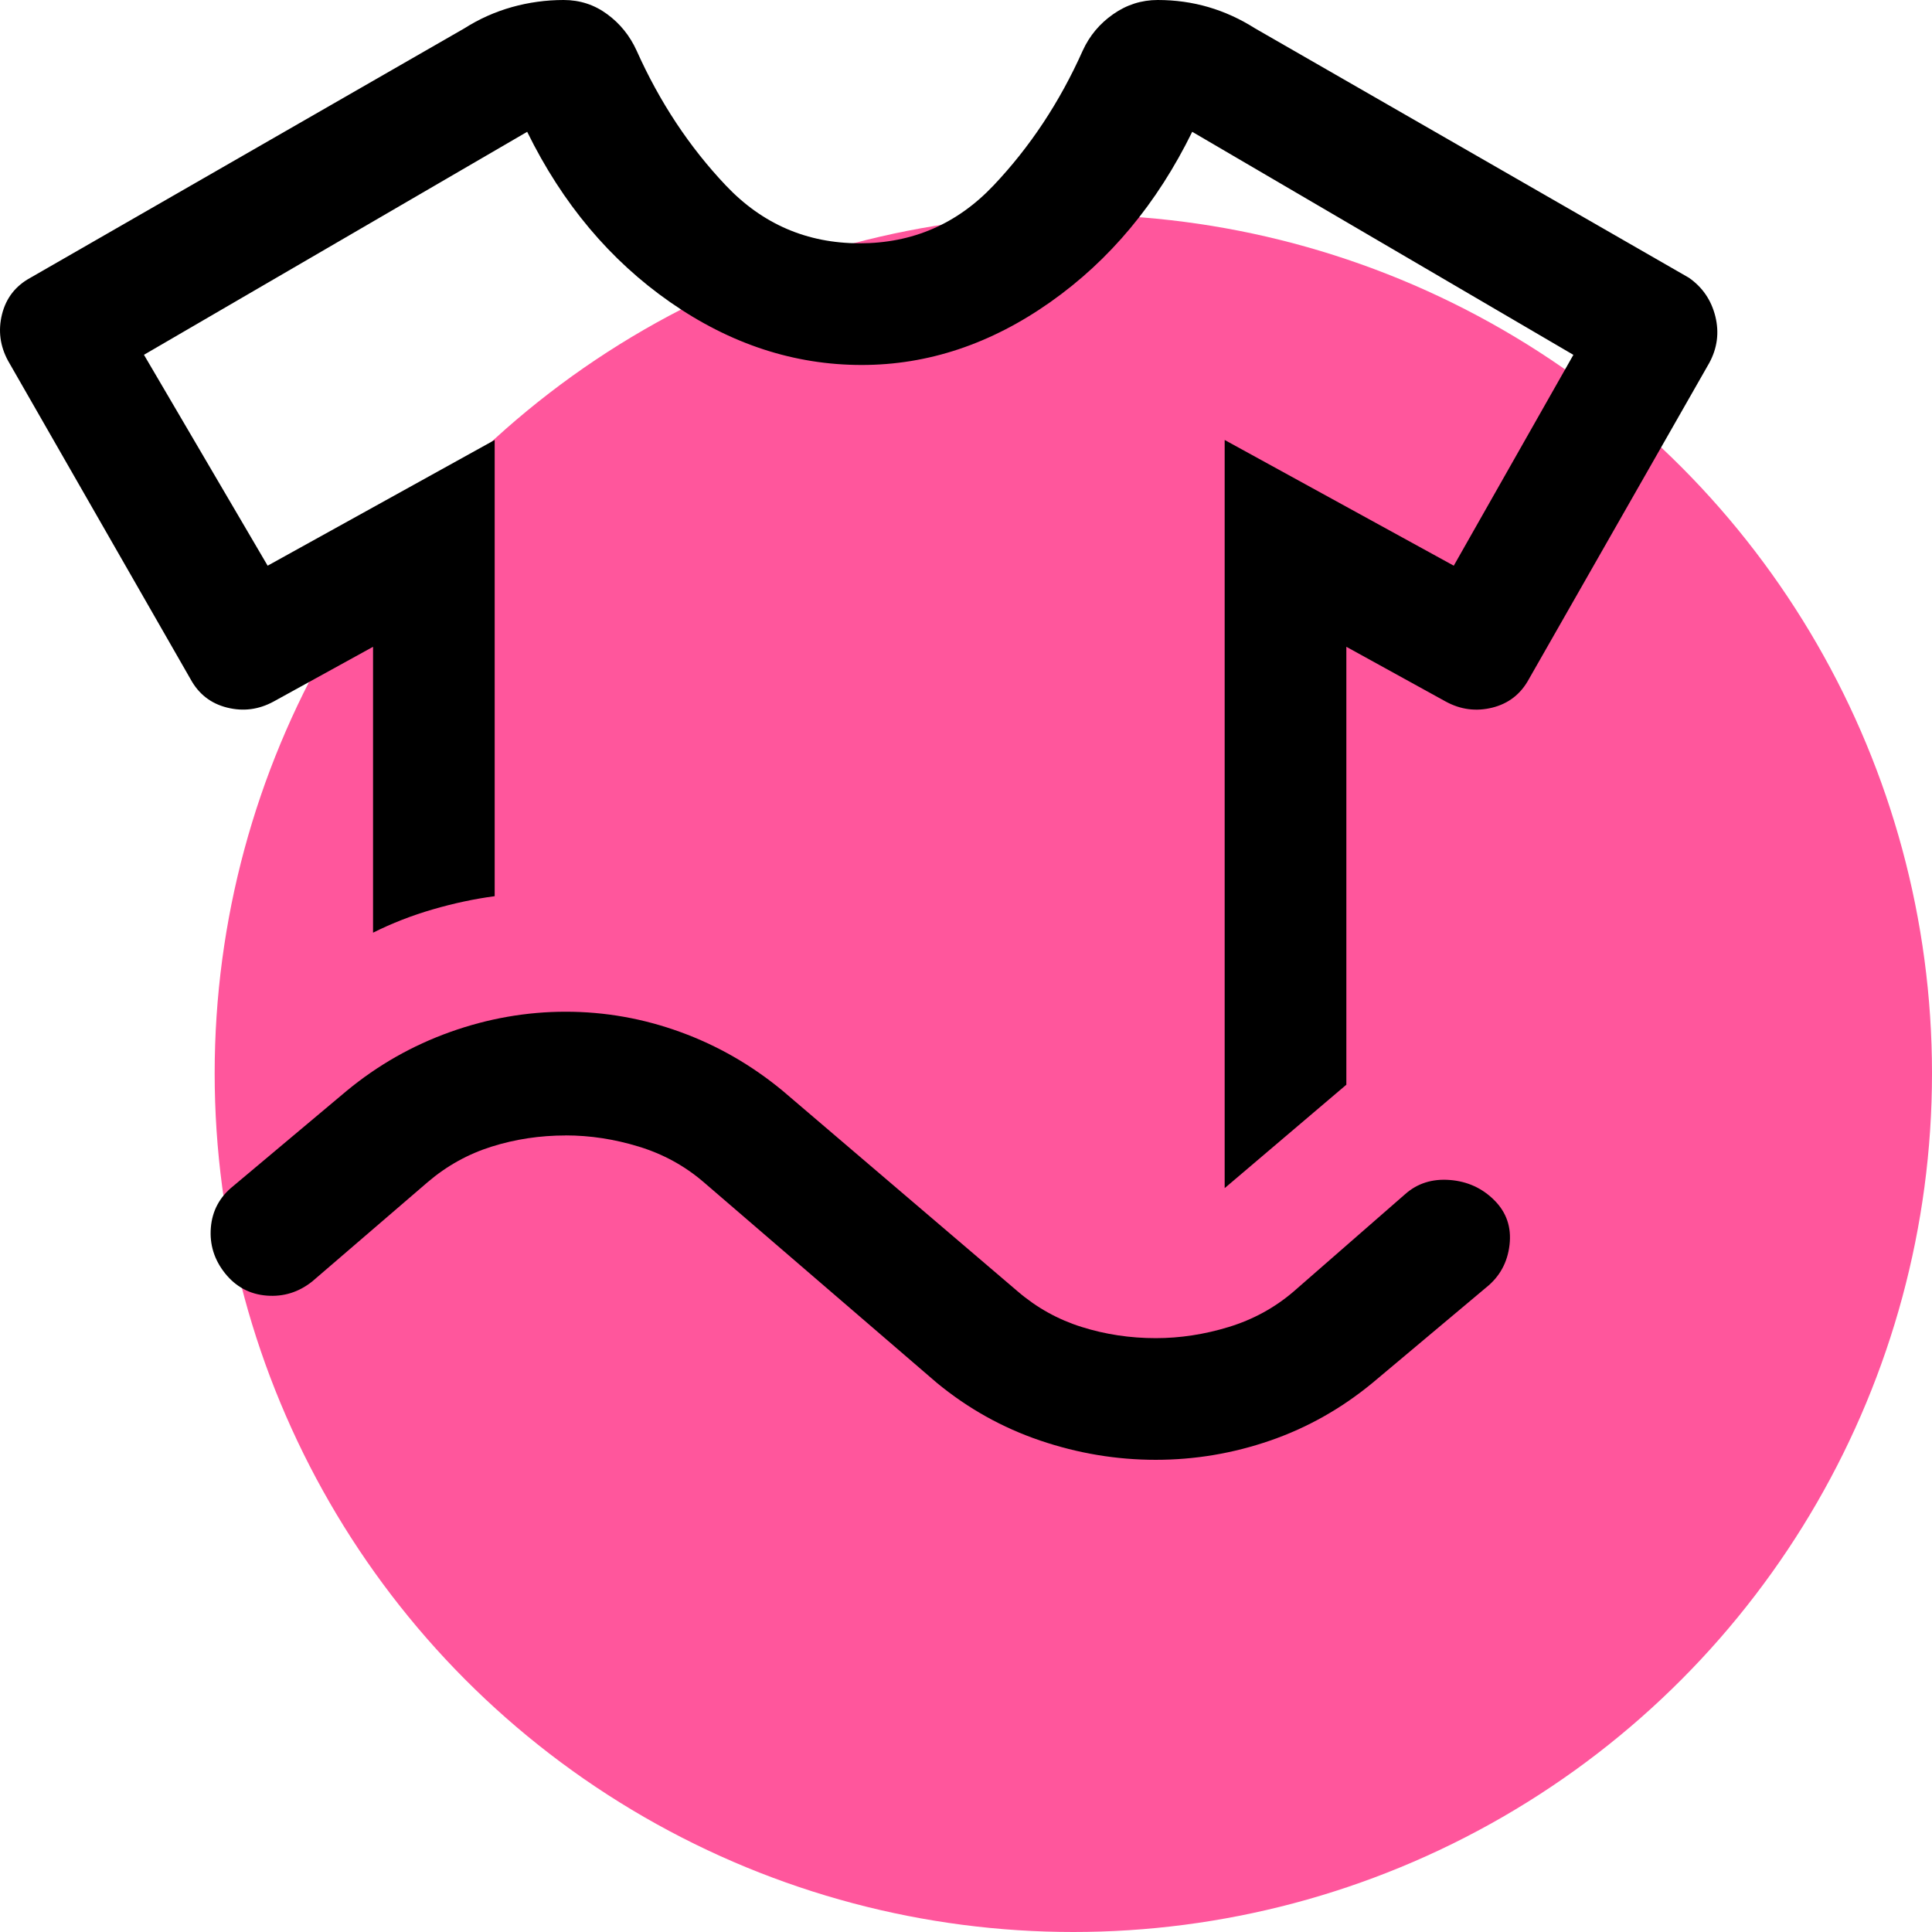
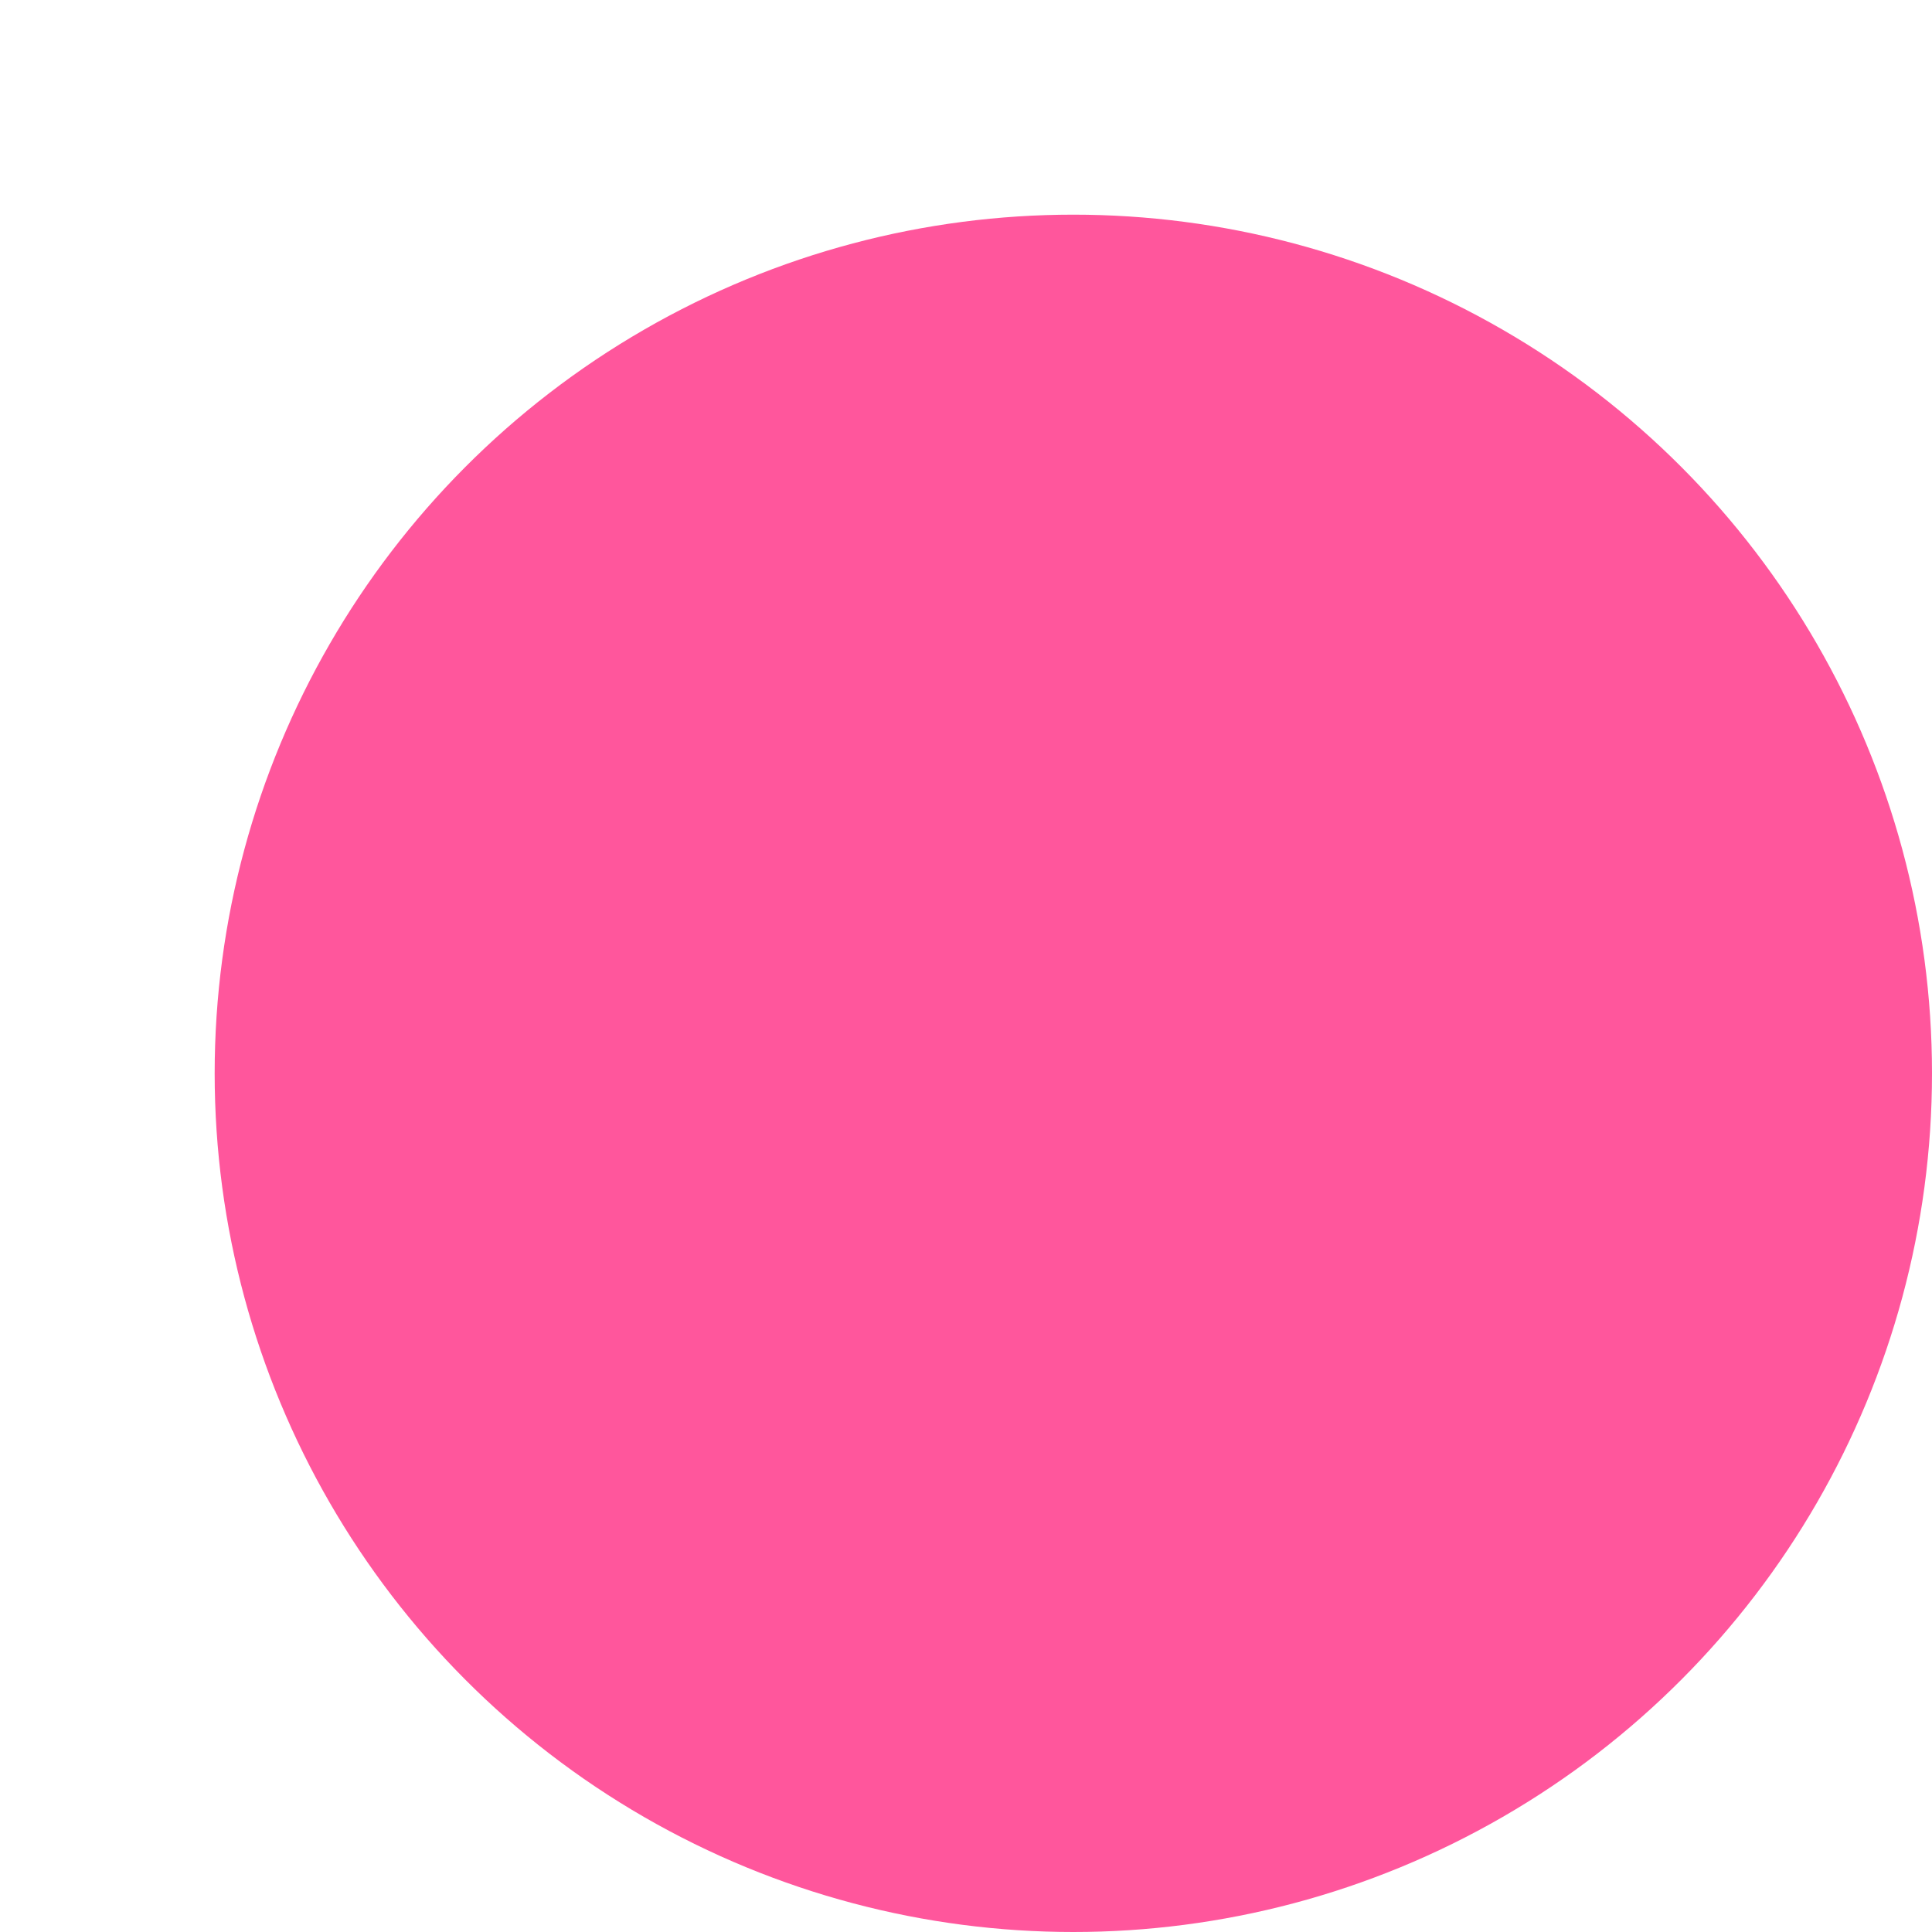
<svg xmlns="http://www.w3.org/2000/svg" xmlns:ns1="http://sodipodi.sourceforge.net/DTD/sodipodi-0.dtd" xmlns:ns2="http://www.inkscape.org/namespaces/inkscape" height="45" width="45" version="1.1" id="svg19" ns1:docname="bluzka_ok.svg" ns2:version="1.2.1 (9c6d41e410, 2022-07-14)">
  <defs id="defs23" />
  <ns1:namedview id="namedview21" pagecolor="#ffffff" bordercolor="#000000" borderopacity="0.25" ns2:showpageshadow="2" ns2:pageopacity="0.0" ns2:pagecheckerboard="0" ns2:deskcolor="#d1d1d1" showgrid="false" ns2:zoom="13.208333" ns2:cx="21.198739" ns2:cy="22.485805" ns2:window-width="1600" ns2:window-height="837" ns2:window-x="-8" ns2:window-y="-8" ns2:window-maximized="1" ns2:current-layer="svg19" />
  <circle style="fill:#ff569c;fill-opacity:1;stroke-width:1.972" id="path243" cx="25" cy="25" r="20" />
-   <path d="m 8.689,21.724 q 0.661,-0.331 1.393,-0.543 0.732,-0.213 1.44,-0.307 V 10.248 L 6.234,13.176 3.353,8.264 12.279,3.07 q 1.228,2.503 3.329,3.967 2.102,1.464 4.463,1.464 2.314,0 4.392,-1.464 2.078,-1.464 3.306,-3.967 l 8.878,5.195 -2.786,4.911 -5.336,-2.928 v 17.426 l 2.834,-2.409 V 15.065 l 2.314,1.275 q 0.519,0.283 1.086,0.142 0.567,-0.142 0.85,-0.661 l 4.203,-7.367 Q 40.094,7.934 39.953,7.367 39.811,6.8 39.339,6.47 L 29.233,0.661 Q 28.713,0.331 28.146,0.165 27.58,0 26.966,0 26.399,0 25.927,0.331 25.455,0.661 25.218,1.181 24.416,2.975 23.14,4.321 21.865,5.667 20.024,5.667 18.182,5.667 16.907,4.321 15.632,2.975 14.829,1.181 14.593,0.661 14.144,0.331 13.695,0 13.129,0 12.515,0 11.924,0.165 11.334,0.331 10.815,0.661 L 0.708,6.47 Q 0.189,6.753 0.047,7.32 -0.094,7.887 0.189,8.406 l 4.25,7.414 q 0.283,0.519 0.85,0.661 0.567,0.142 1.086,-0.142 L 8.689,15.065 Z m 4.486,4.723 q -0.897,0 -1.724,0.26 -0.826,0.26 -1.488,0.826 L 7.273,29.847 Q 6.8,30.224 6.21,30.177 5.62,30.13 5.242,29.658 4.864,29.185 4.911,28.595 4.959,28.005 5.431,27.627 L 8.076,25.407 q 1.086,-0.897 2.409,-1.37 1.322,-0.472 2.692,-0.472 1.37,0 2.668,0.472 1.299,0.472 2.385,1.37 l 5.478,4.675 q 0.661,0.567 1.488,0.826 0.826,0.26 1.724,0.26 0.85,0 1.7,-0.26 0.85,-0.26 1.511,-0.826 l 2.597,-2.267 q 0.425,-0.378 1.039,-0.331 0.614,0.047 1.039,0.472 0.425,0.425 0.354,1.039 -0.071,0.614 -0.543,0.992 l -2.645,2.22 q -1.086,0.897 -2.385,1.346 -1.299,0.449 -2.668,0.449 -1.37,0 -2.692,-0.449 -1.322,-0.449 -2.409,-1.346 l -5.431,-4.675 q -0.661,-0.567 -1.511,-0.826 -0.85,-0.26 -1.7,-0.26 z M 19.976,8.501 Z" id="path17" style="stroke-width:0.945" />
</svg>